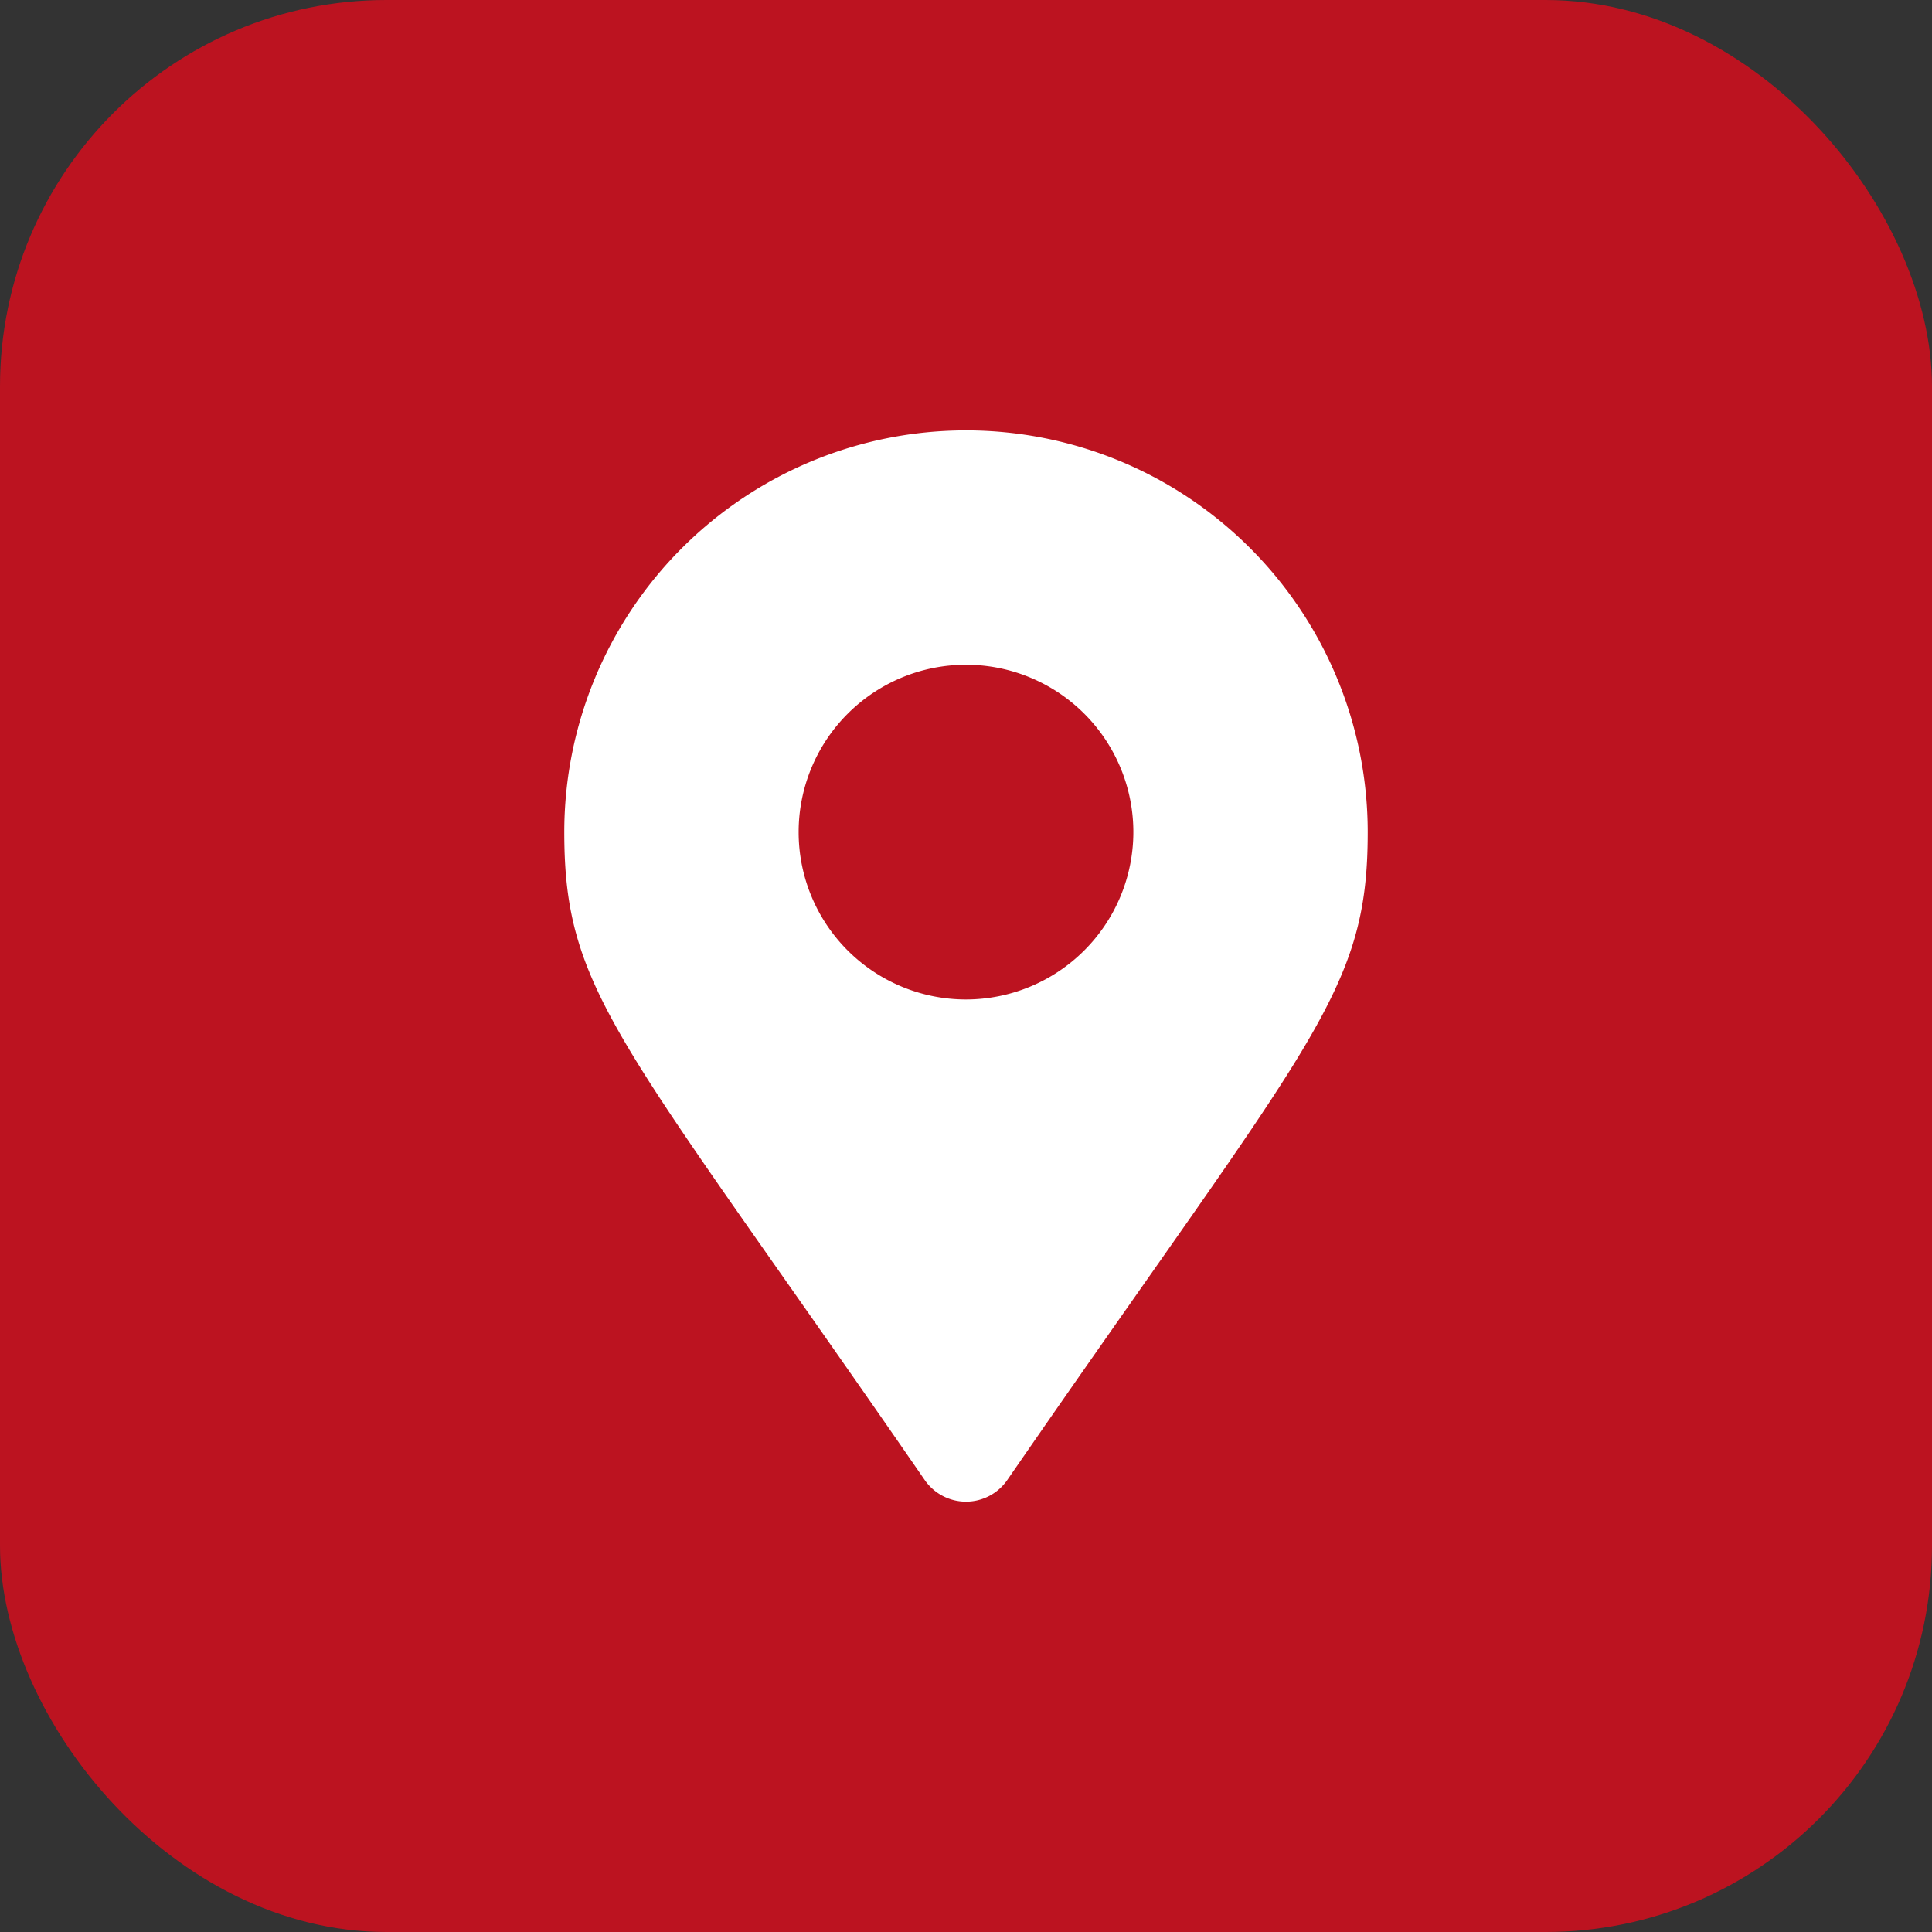
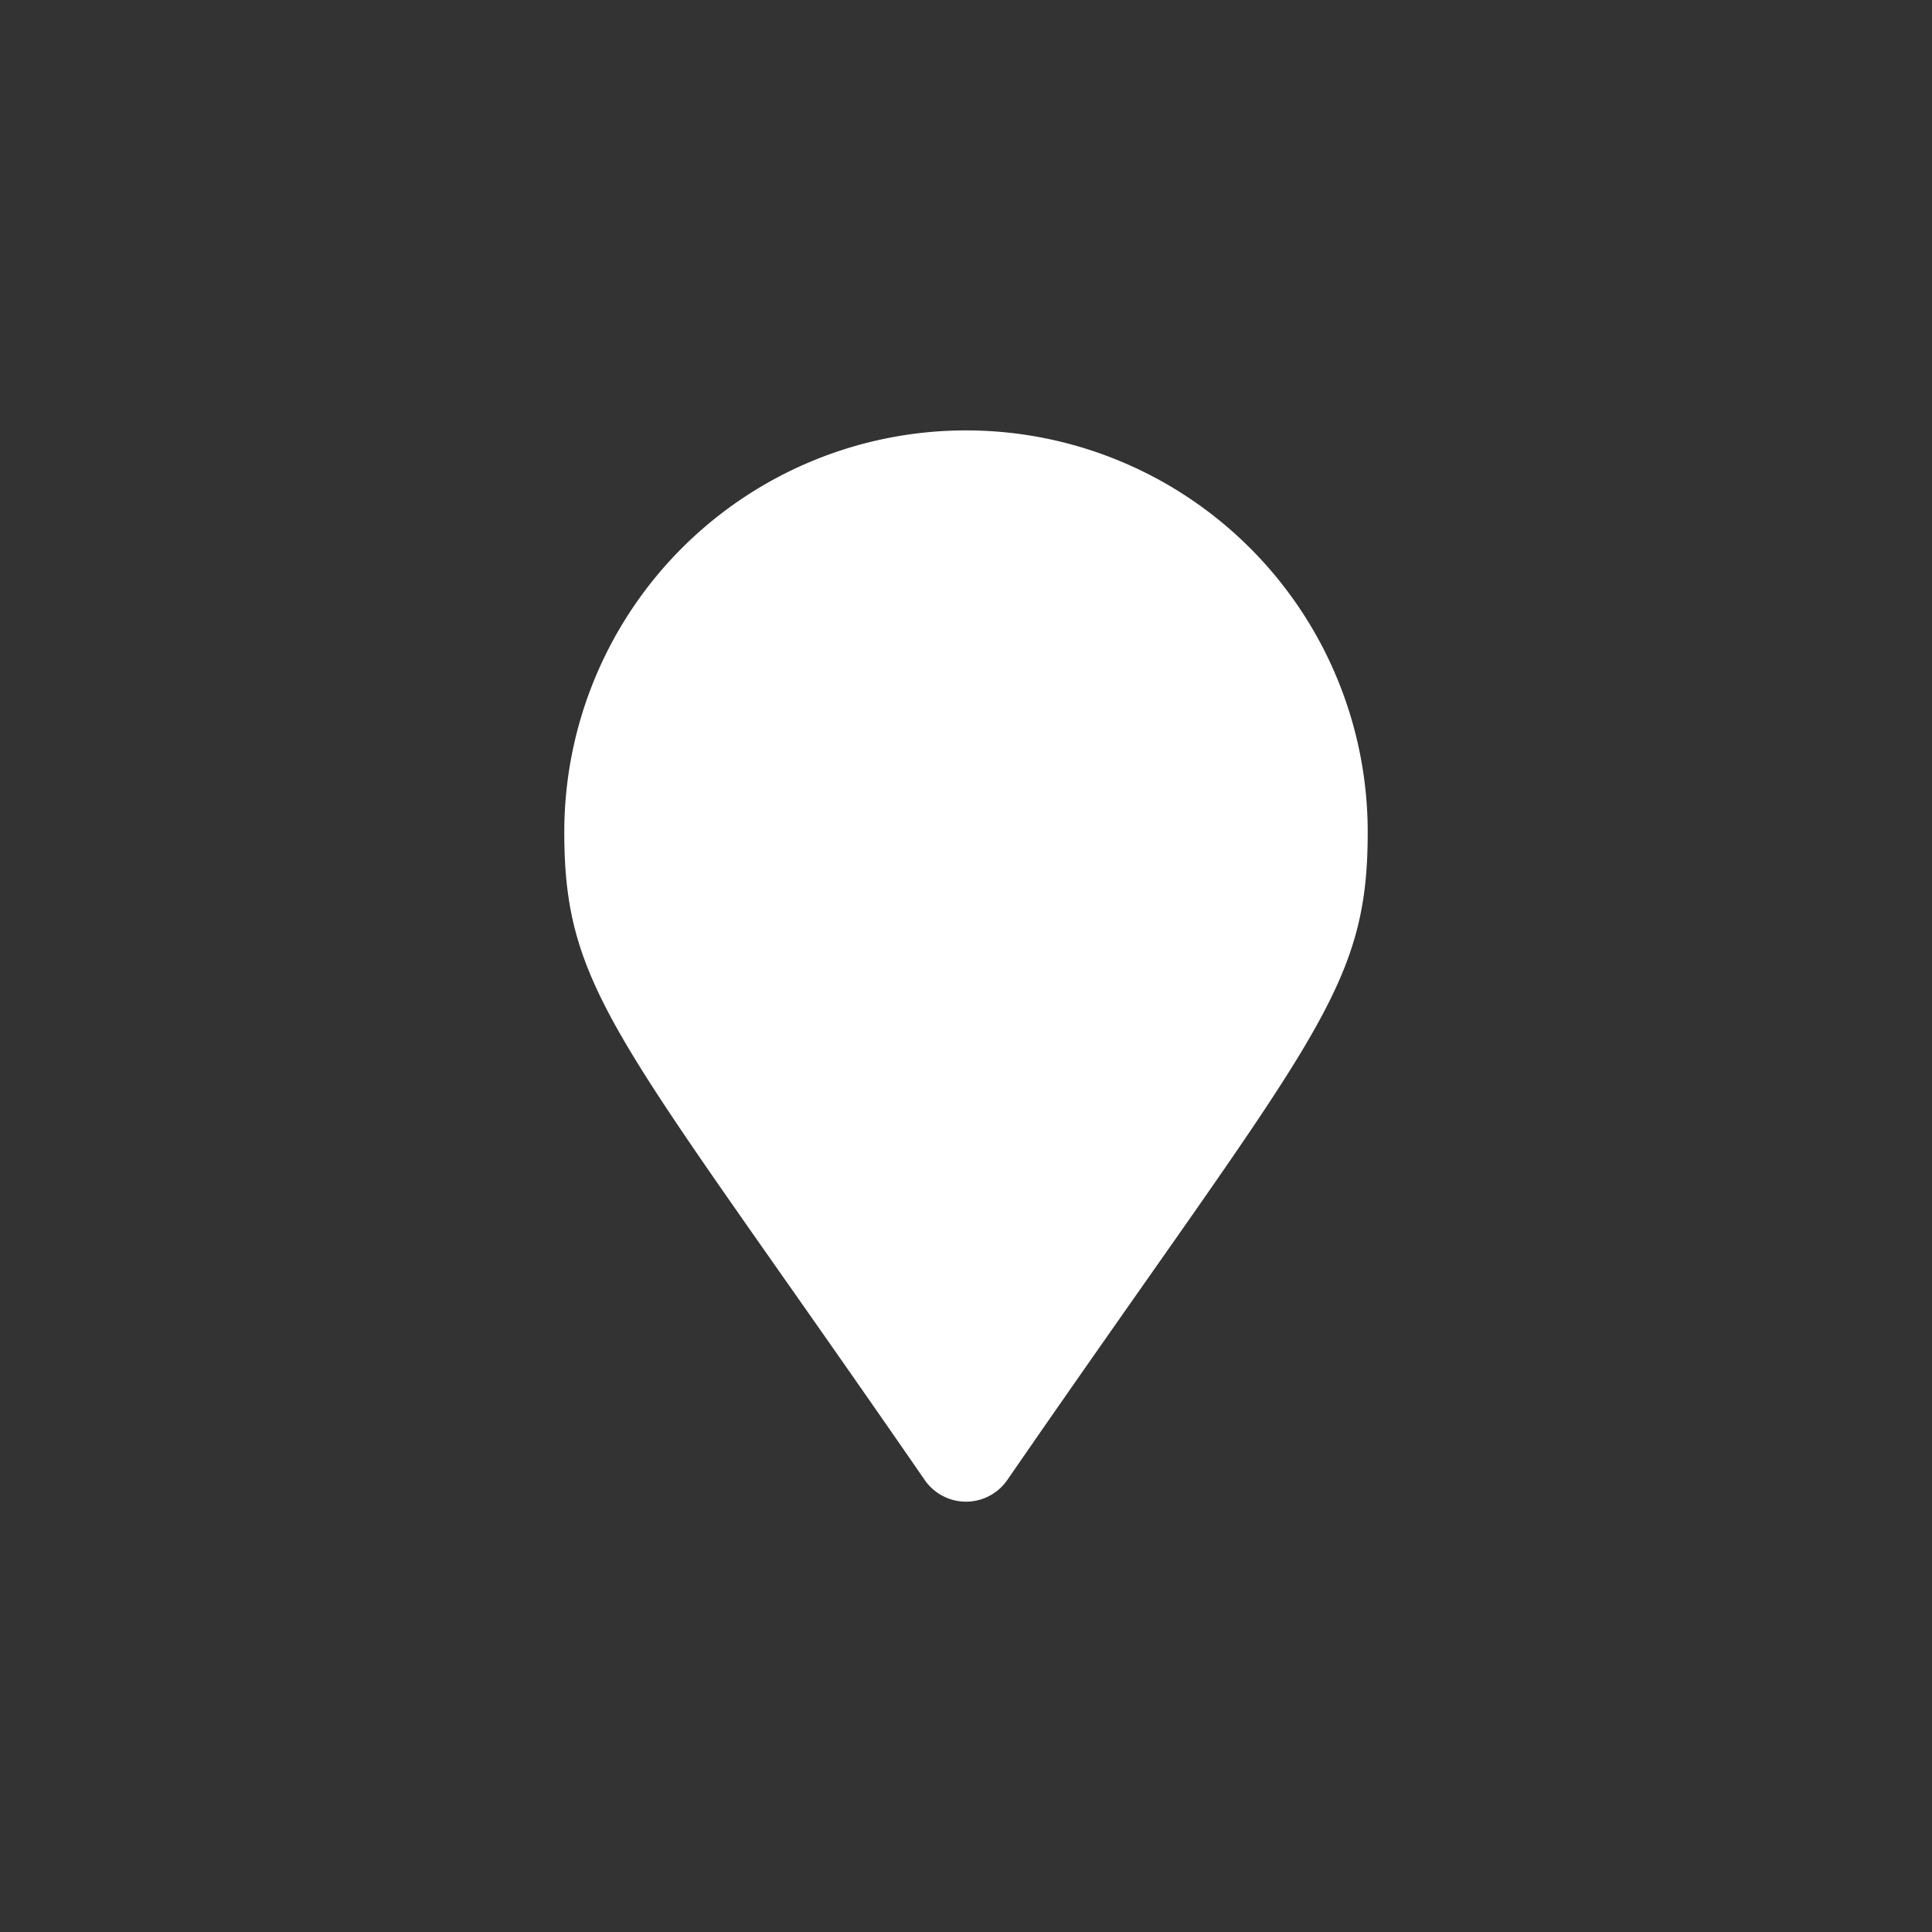
<svg xmlns="http://www.w3.org/2000/svg" id="Layer_1" data-name="Layer 1" width="40" height="40" viewBox="0 0 40 40">
  <rect x="0" y="0" width="40" height="40" fill="#333333" stroke="none" />
  <defs>
    <style>.cls-1{fill:#bc1320;}.cls-2{fill:#fff;}</style>
  </defs>
-   <rect class="cls-1" width="40" height="40" rx="8" />
-   <path class="cls-2" d="M28.317,17.228c0,3.353-1.168,4.29-7.463,13.415a1.039,1.039,0,0,1-1.708,0c-6.295-9.124-7.463-10.061-7.463-13.415a8.317,8.317,0,0,1,16.634,0Zm-4.852,0A3.465,3.465,0,1,0,20,20.693,3.468,3.468,0,0,0,23.465,17.228Z" />
+   <path class="cls-2" d="M28.317,17.228c0,3.353-1.168,4.29-7.463,13.415a1.039,1.039,0,0,1-1.708,0c-6.295-9.124-7.463-10.061-7.463-13.415a8.317,8.317,0,0,1,16.634,0Zm-4.852,0Z" />
</svg>